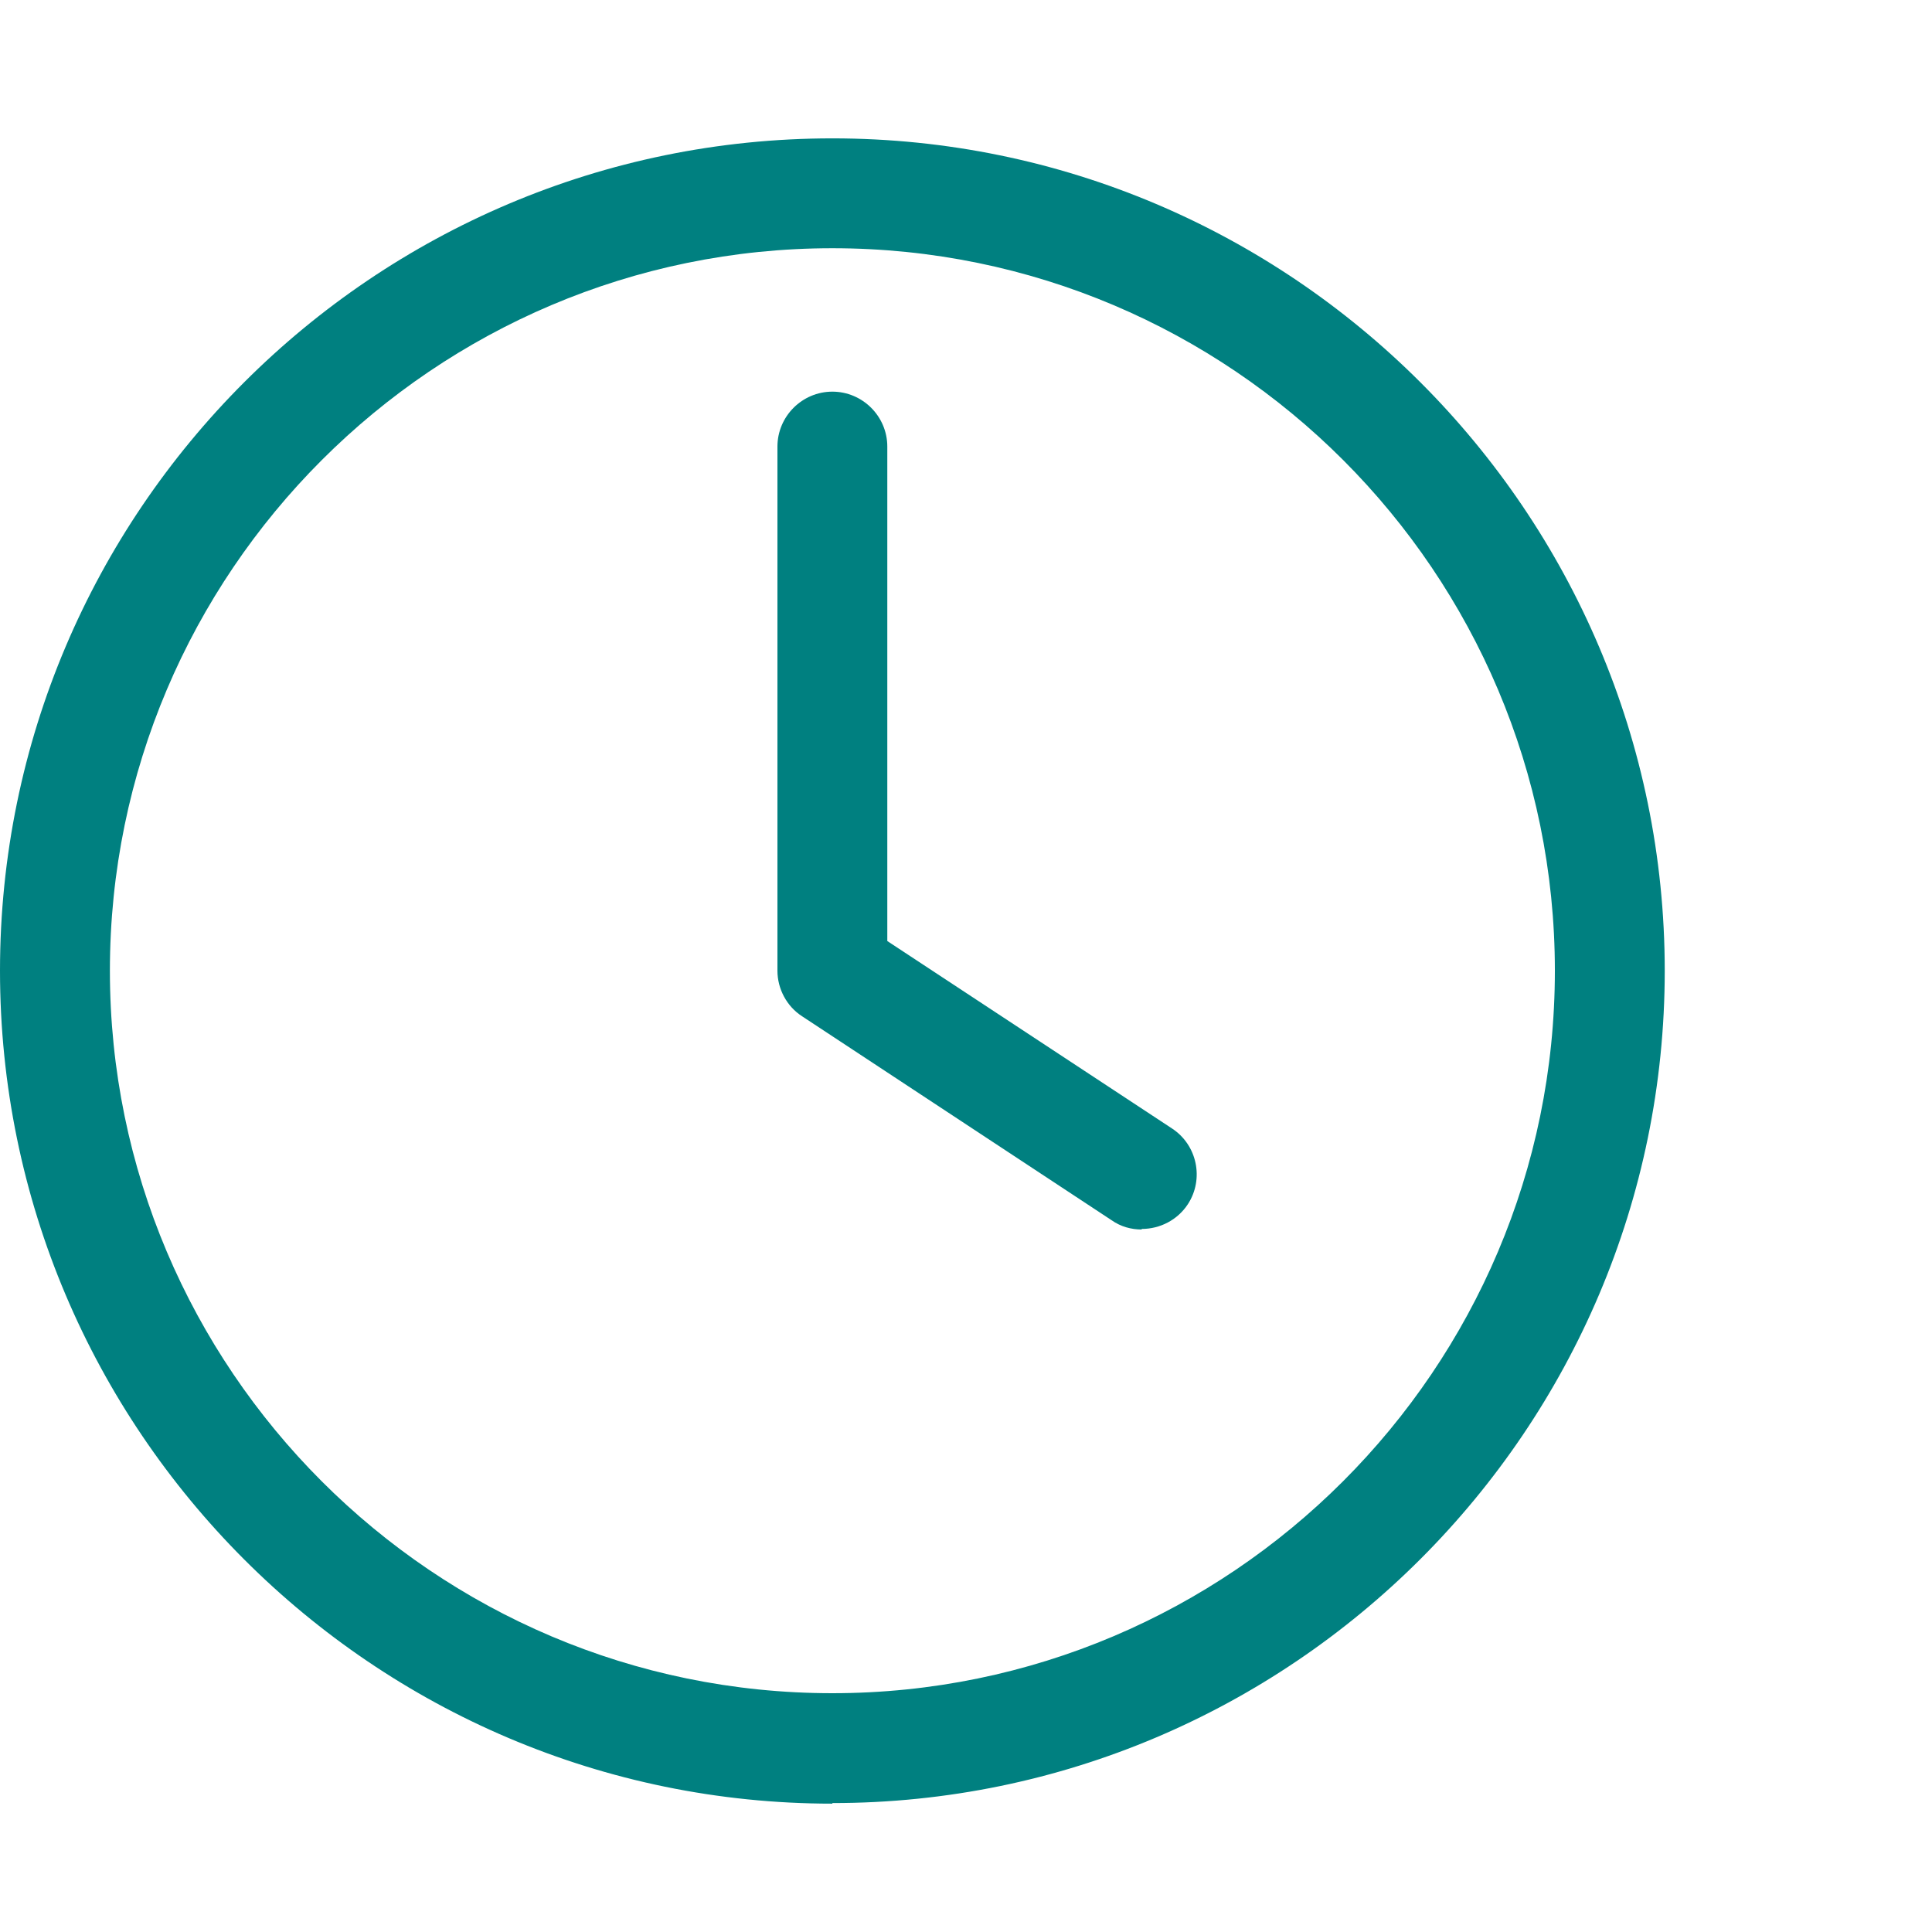
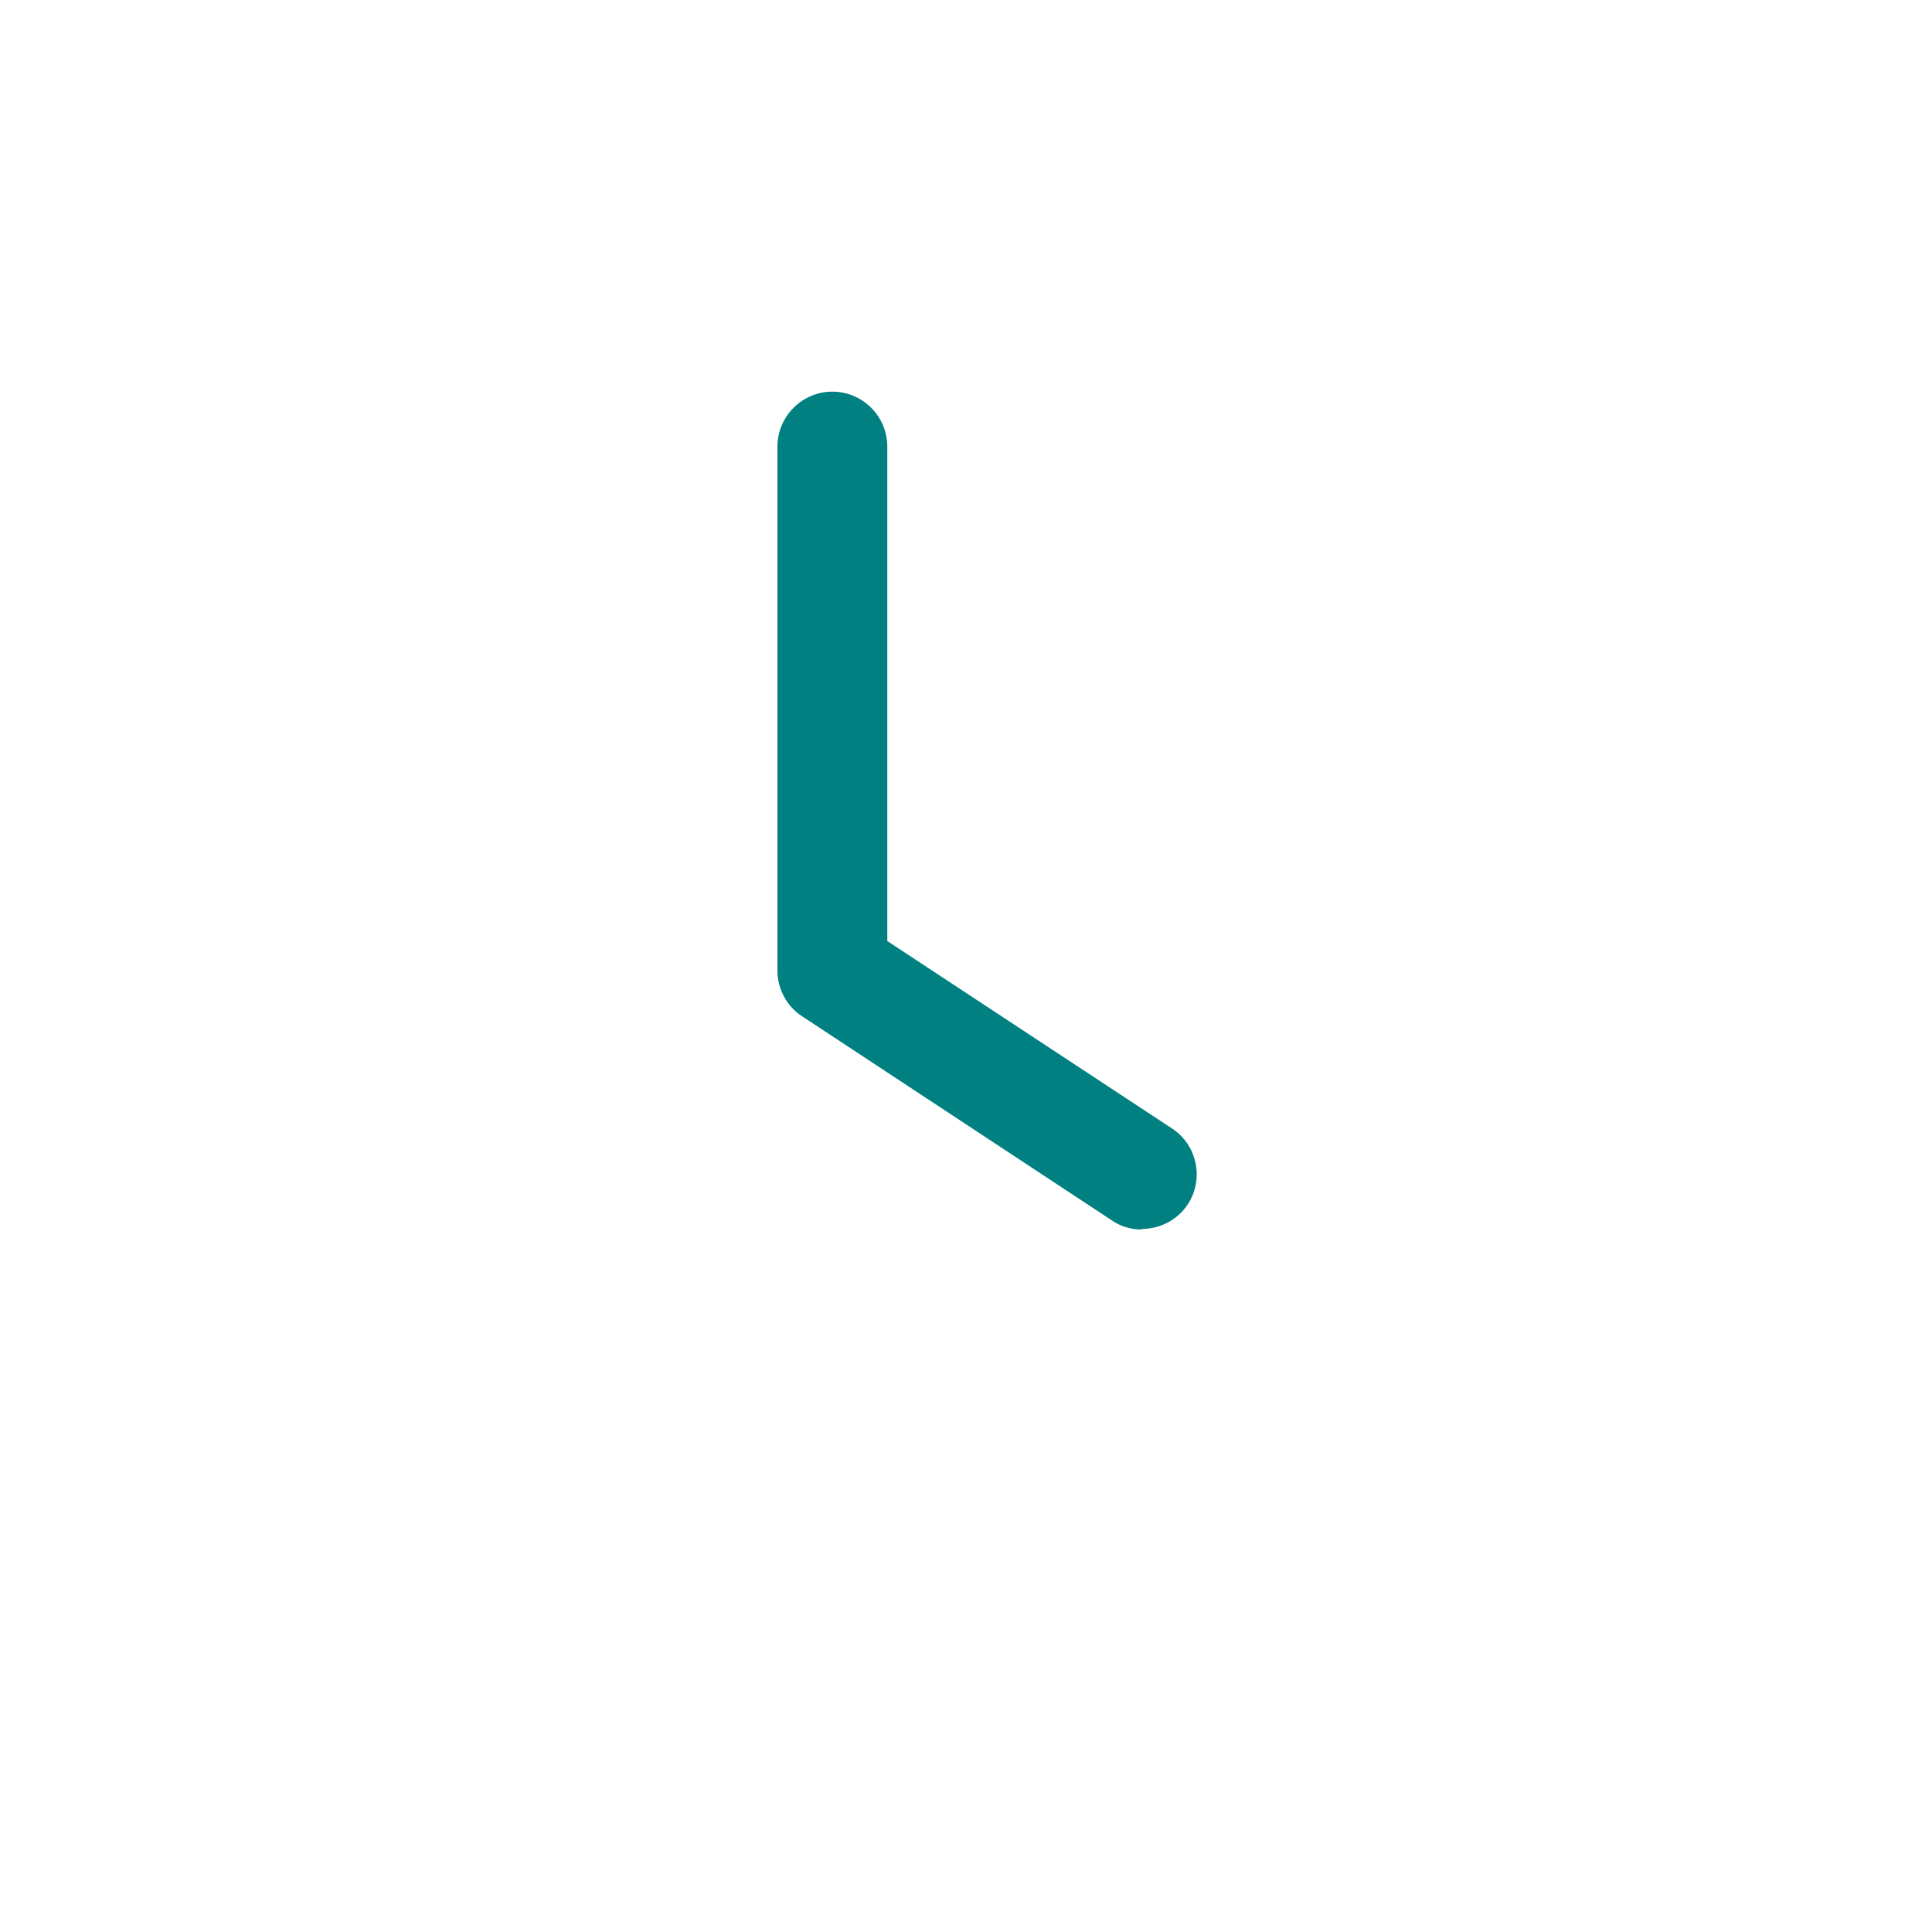
<svg xmlns="http://www.w3.org/2000/svg" width="60" height="60" viewBox="0 0 60 60" fill="none">
-   <path d="M25.85 56.014C11.603 56.014 0 44.411 0 30.146C0 15.882 11.603 4.297 25.85 4.297C40.097 4.297 51.7 15.899 51.7 30.146C51.7 44.394 40.097 55.996 25.85 55.996V56.014ZM25.85 7.709C13.48 7.709 3.413 17.776 3.413 30.146C3.413 42.517 13.48 52.584 25.85 52.584C38.221 52.584 48.288 42.517 48.288 30.146C48.288 17.776 38.238 7.709 25.85 7.709Z" fill="#008080" />
  <path d="M35.456 38.183C35.132 38.183 34.808 38.098 34.518 37.893L24.912 31.563C24.434 31.256 24.144 30.71 24.144 30.147V13.869C24.144 12.93 24.912 12.163 25.85 12.163C26.788 12.163 27.556 12.93 27.556 13.869V29.225L36.395 35.044C37.18 35.556 37.401 36.614 36.89 37.398C36.565 37.893 36.019 38.166 35.456 38.166V38.183Z" fill="#008080" />
</svg>